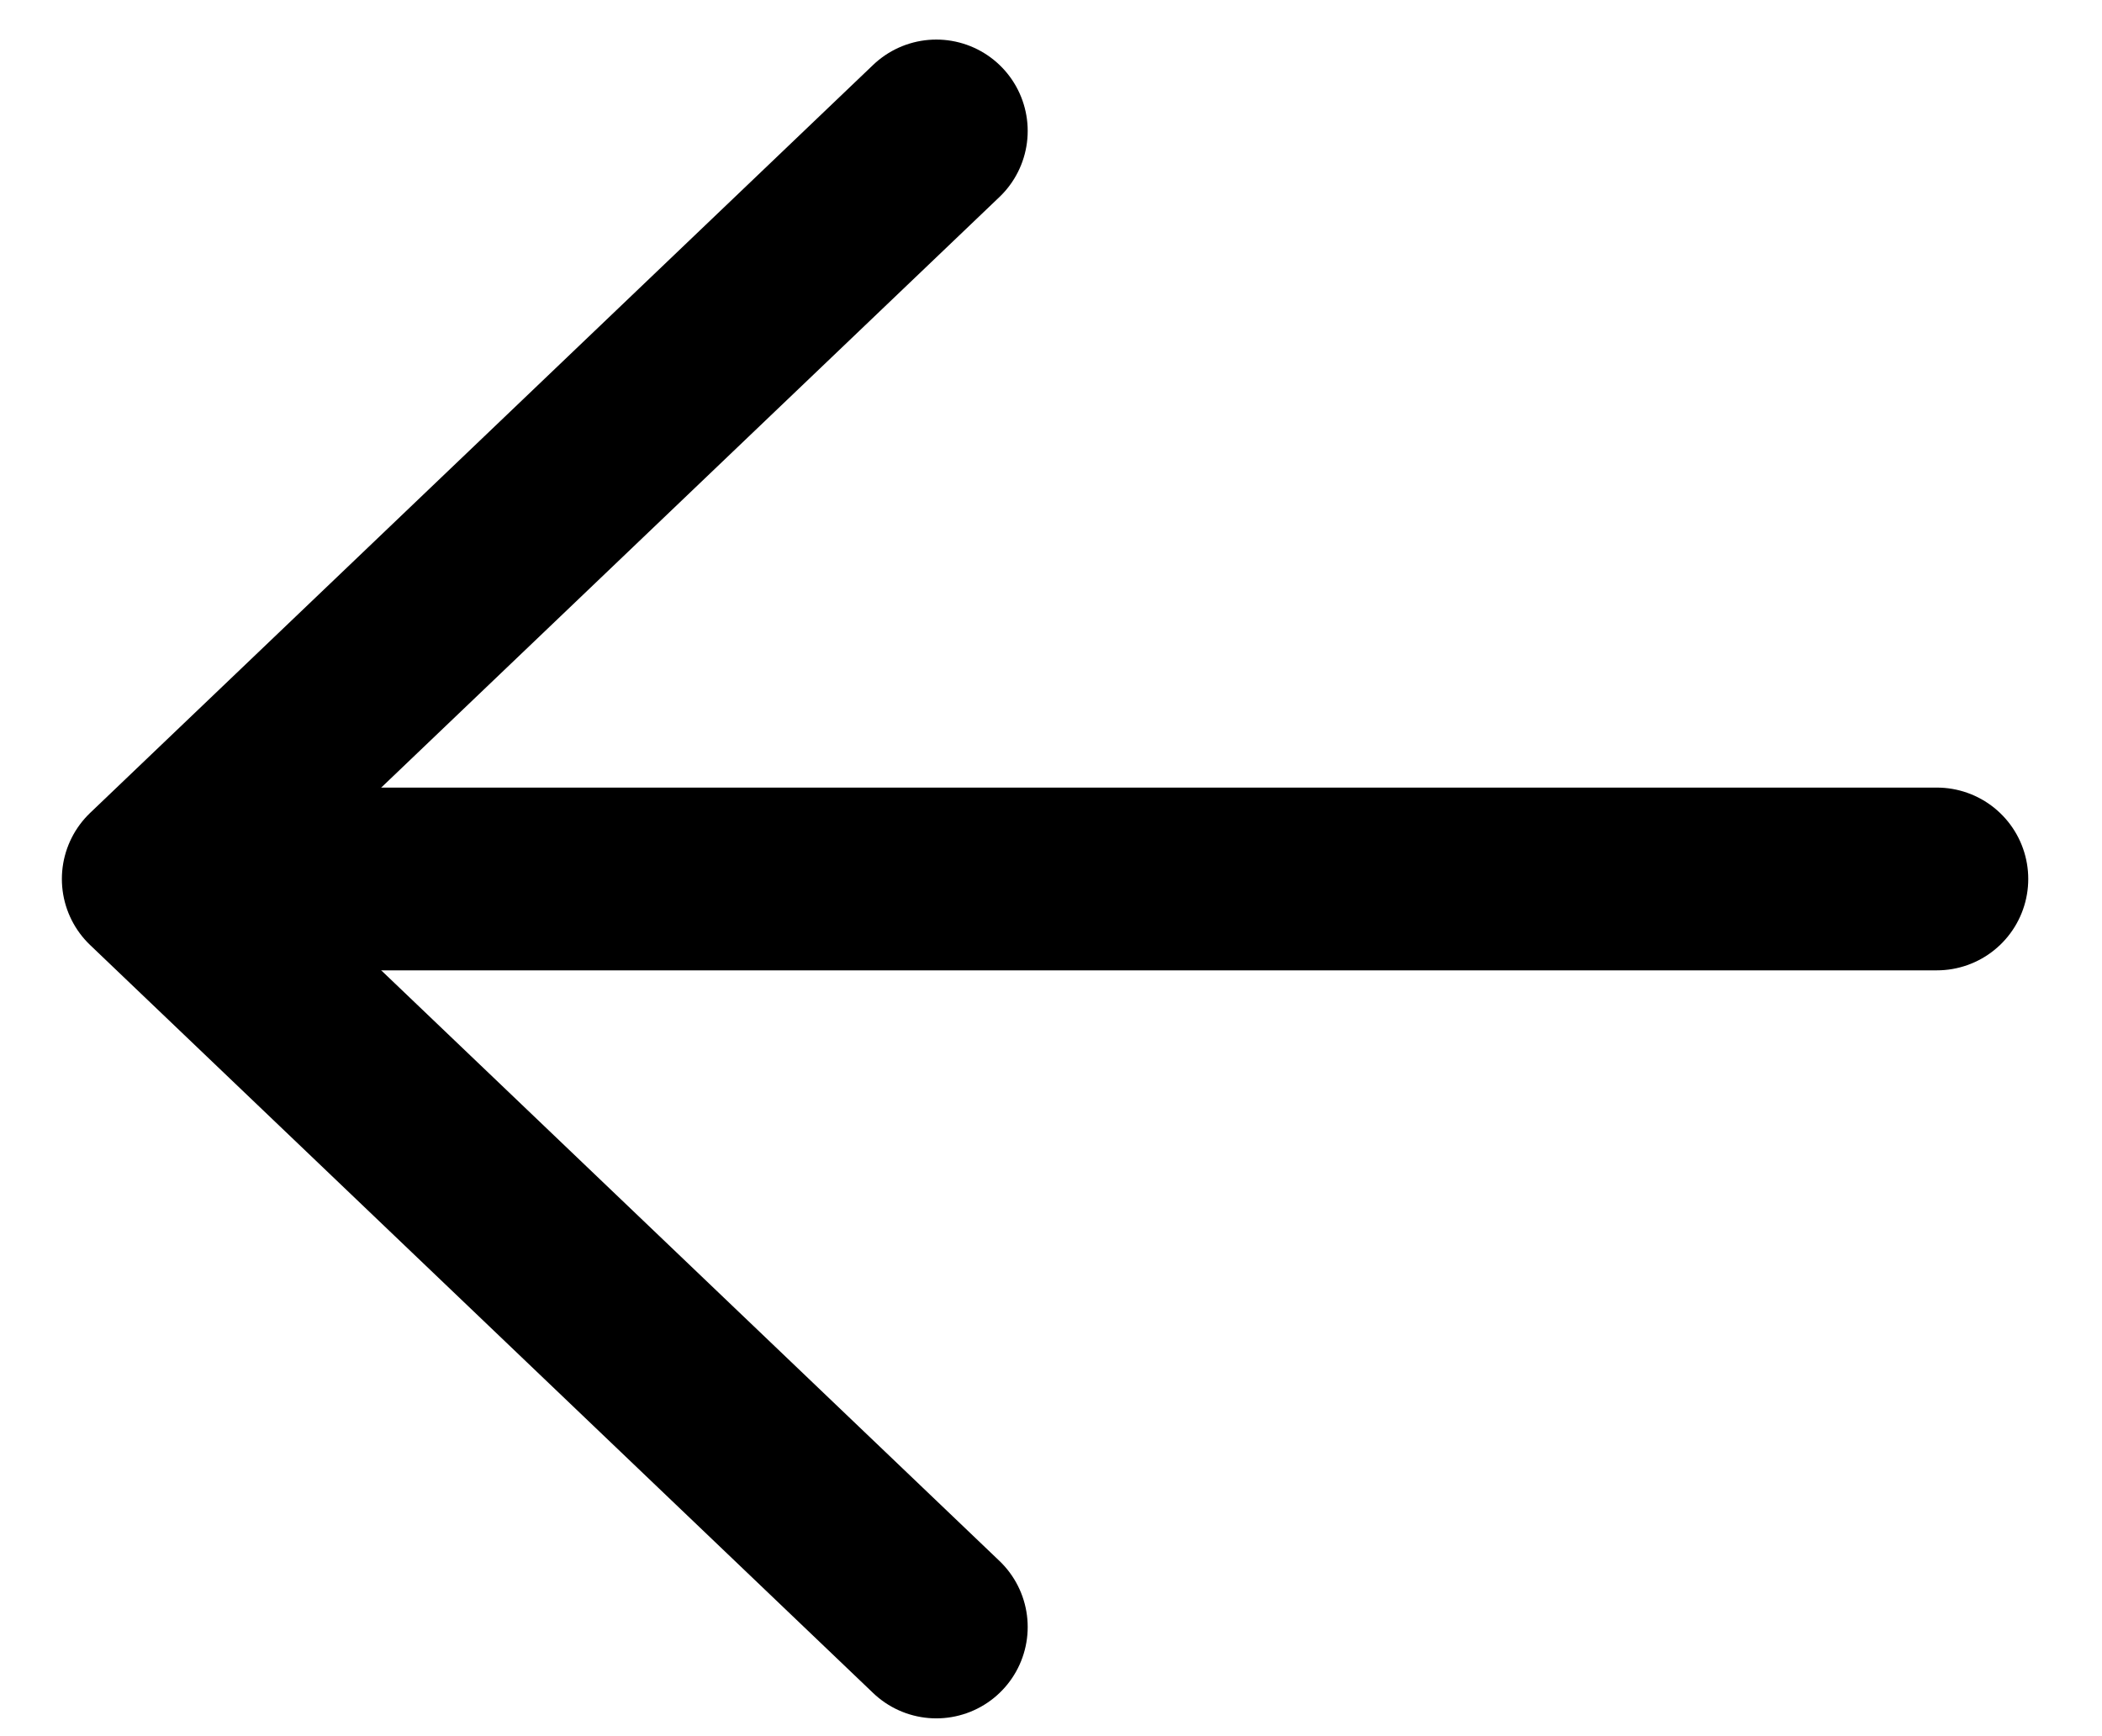
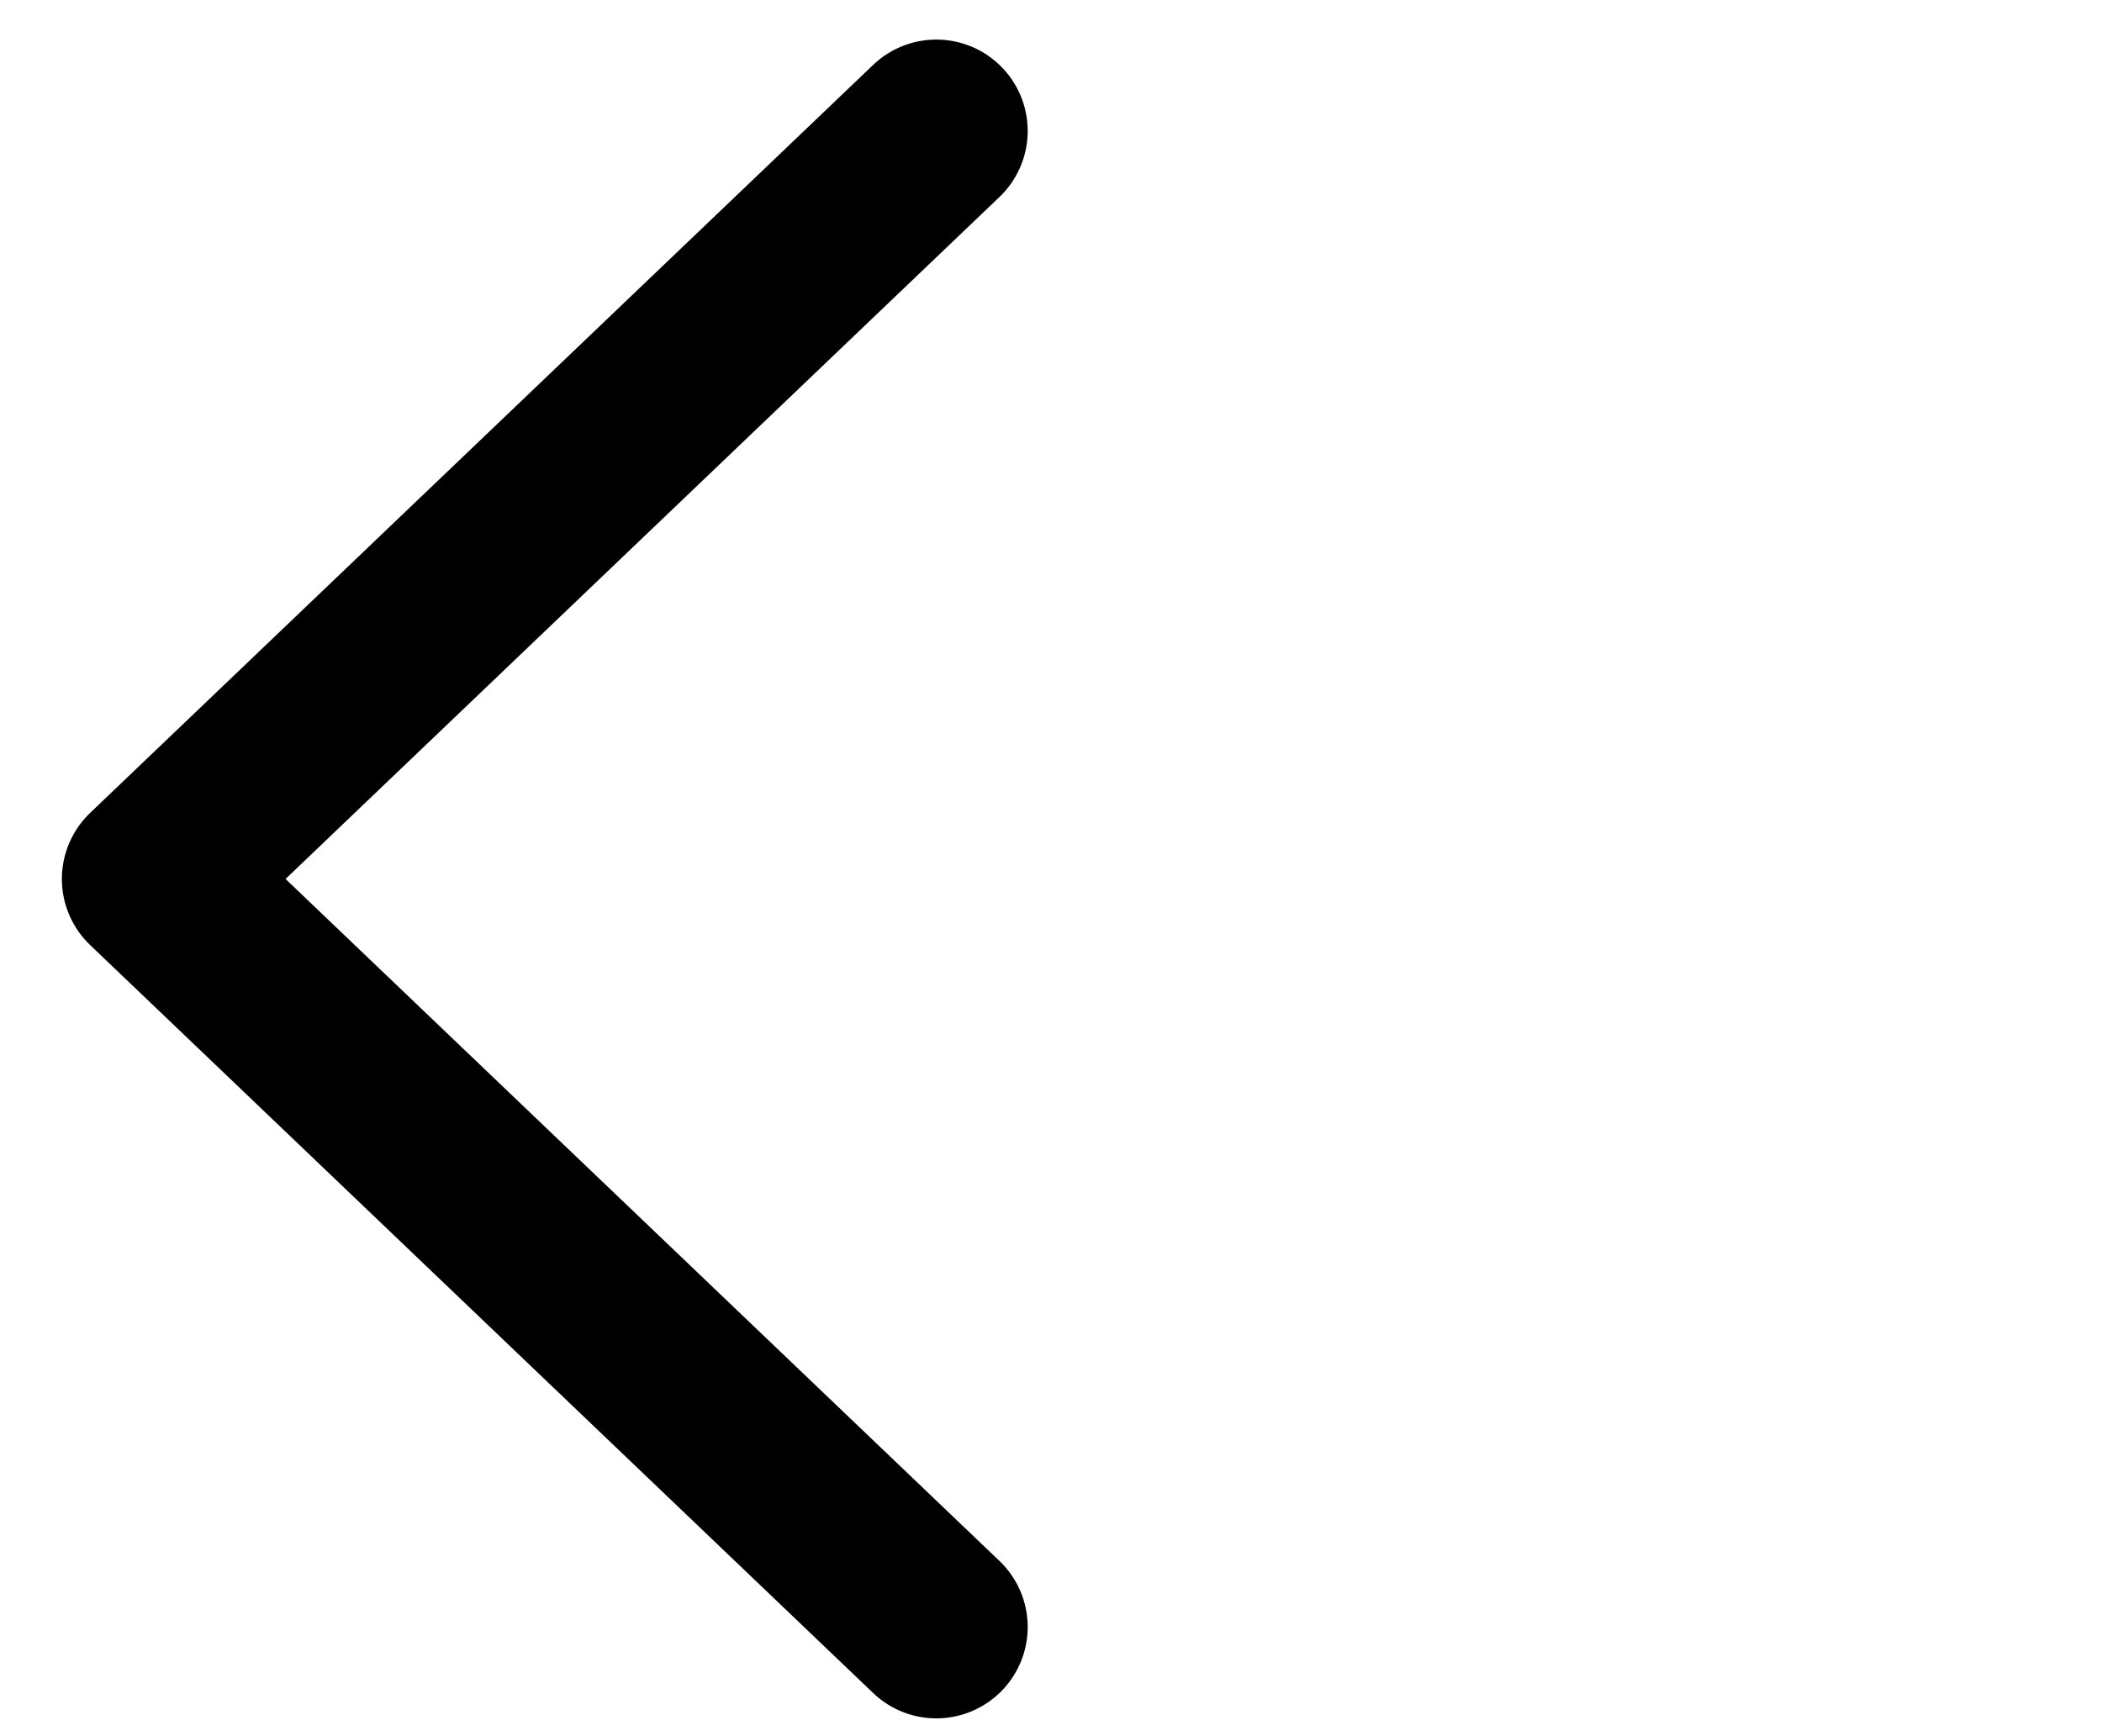
<svg xmlns="http://www.w3.org/2000/svg" width="23" height="19" viewBox="0 0 23 19" fill="none">
  <path d="M10.245 1.433L1.677 9.619L10.245 17.805" stroke="black" stroke-width="2" stroke-linecap="round" stroke-linejoin="round" />
-   <path d="M2.688 9.619L21.193 9.619" stroke="black" stroke-width="2" stroke-linecap="round" stroke-linejoin="round" />
</svg>